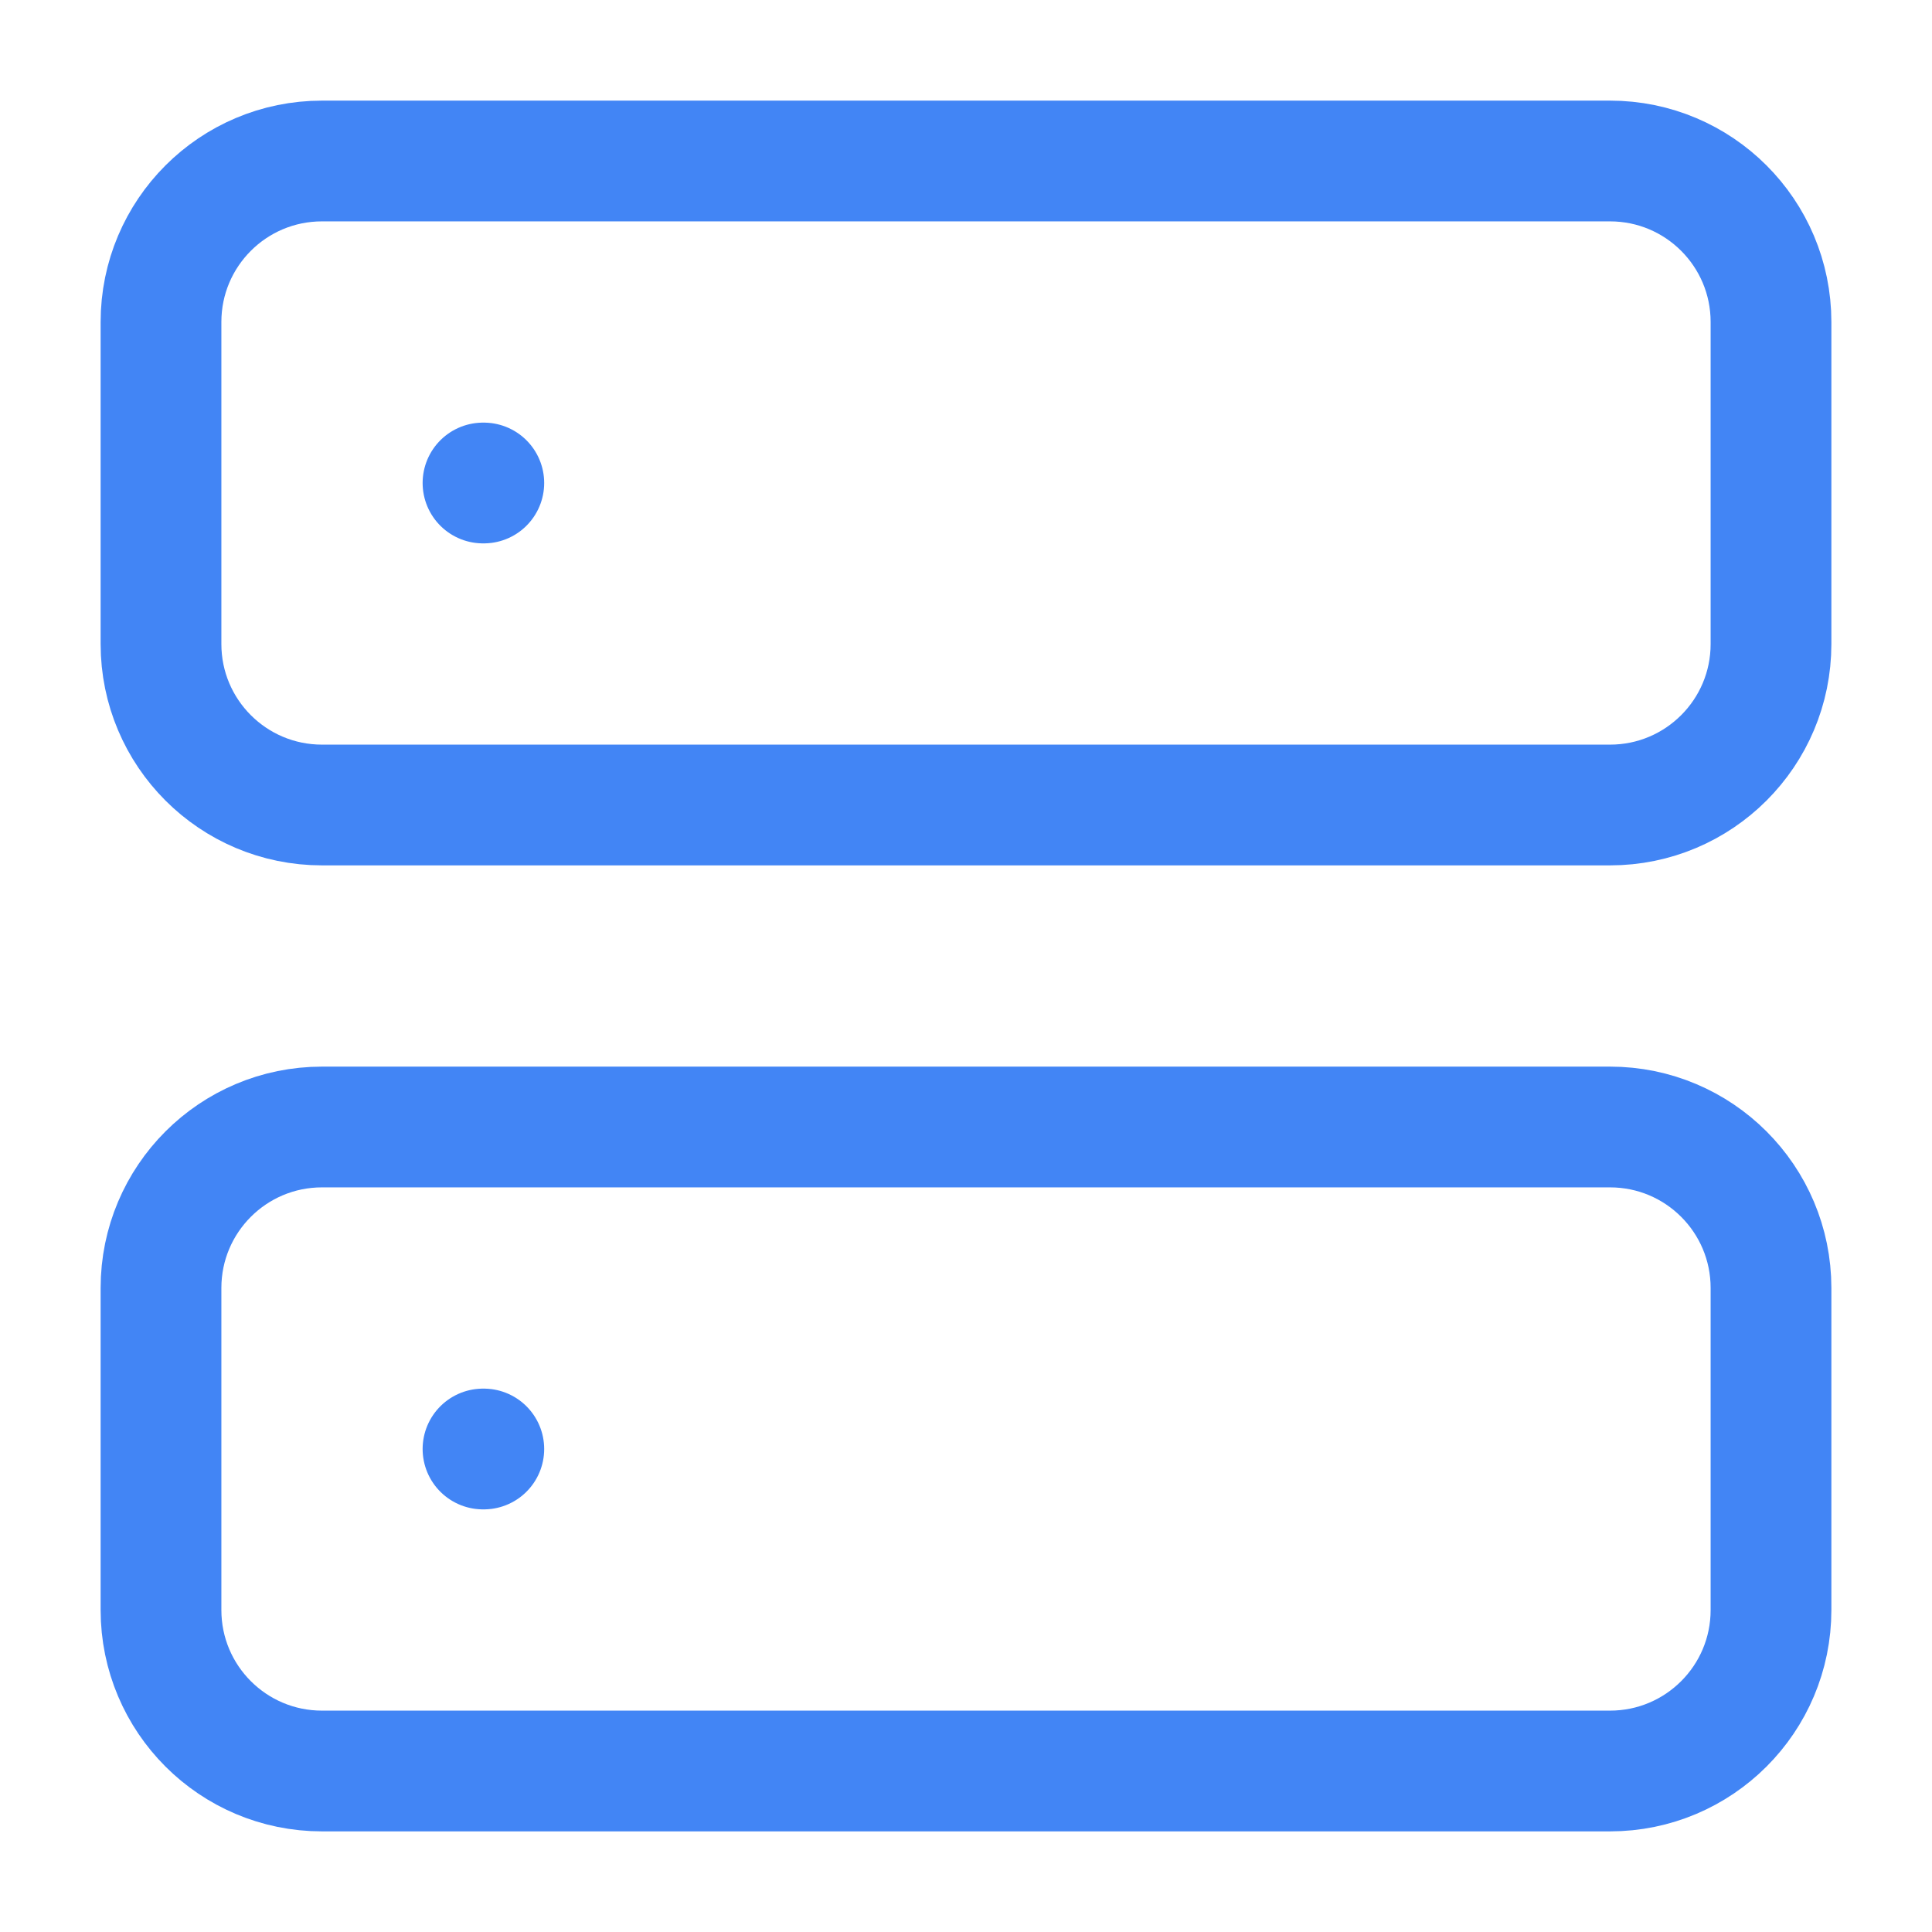
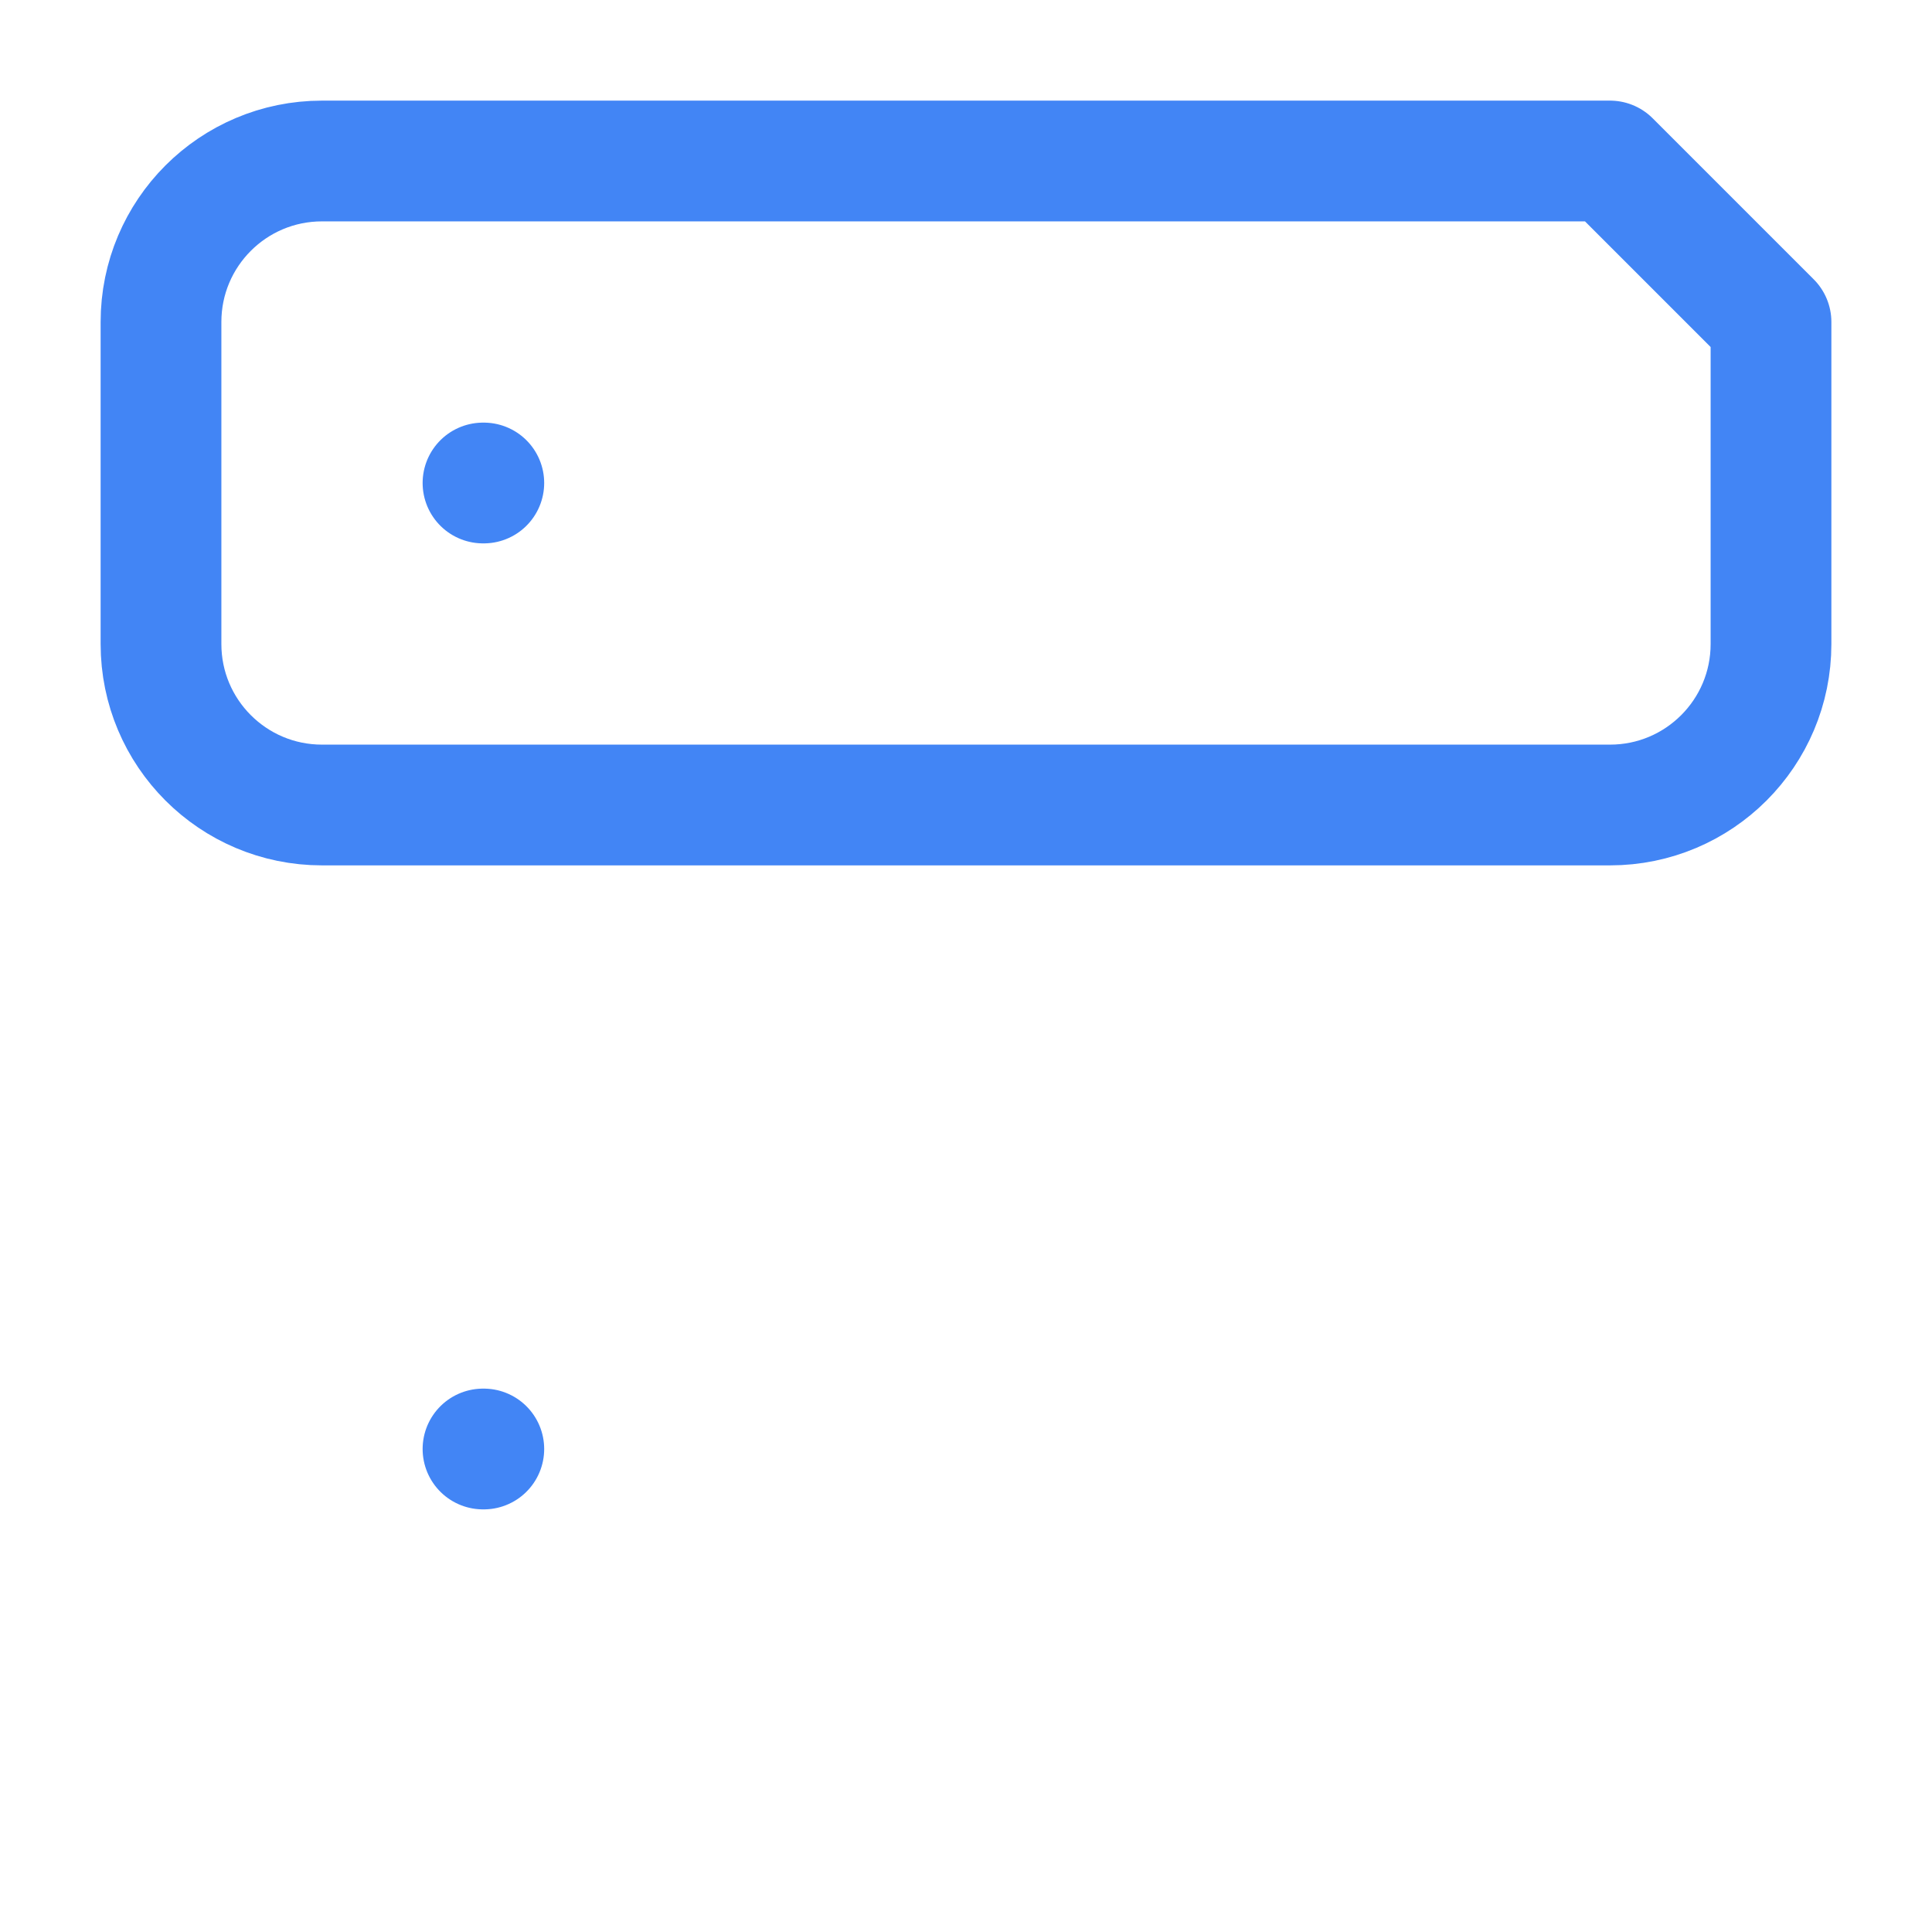
<svg xmlns="http://www.w3.org/2000/svg" width="24" height="24" viewBox="0 0 24 24" fill="none">
-   <path d="M20 2H4C2.895 2 2 2.895 2 4V8C2 9.105 2.895 10 4 10H20C21.105 10 22 9.105 22 8V4C22 2.895 21.105 2 20 2Z" stroke="#4285F5" stroke-width="1.5" stroke-linecap="round" stroke-linejoin="round" />
-   <path d="M20 14H4C2.895 14 2 14.895 2 16V20C2 21.105 2.895 22 4 22H20C21.105 22 22 21.105 22 20V16C22 14.895 21.105 14 20 14Z" stroke="#4285F5" stroke-width="1.5" stroke-linecap="round" stroke-linejoin="round" />
+   <path d="M20 2H4C2.895 2 2 2.895 2 4V8C2 9.105 2.895 10 4 10H20C21.105 10 22 9.105 22 8V4Z" stroke="#4285F5" stroke-width="1.5" stroke-linecap="round" stroke-linejoin="round" />
  <path d="M6 6H6.01" stroke="#4285F5" stroke-width="1.5" stroke-linecap="round" stroke-linejoin="round" />
  <path d="M6 18H6.01" stroke="#4285F5" stroke-width="1.5" stroke-linecap="round" stroke-linejoin="round" />
</svg>